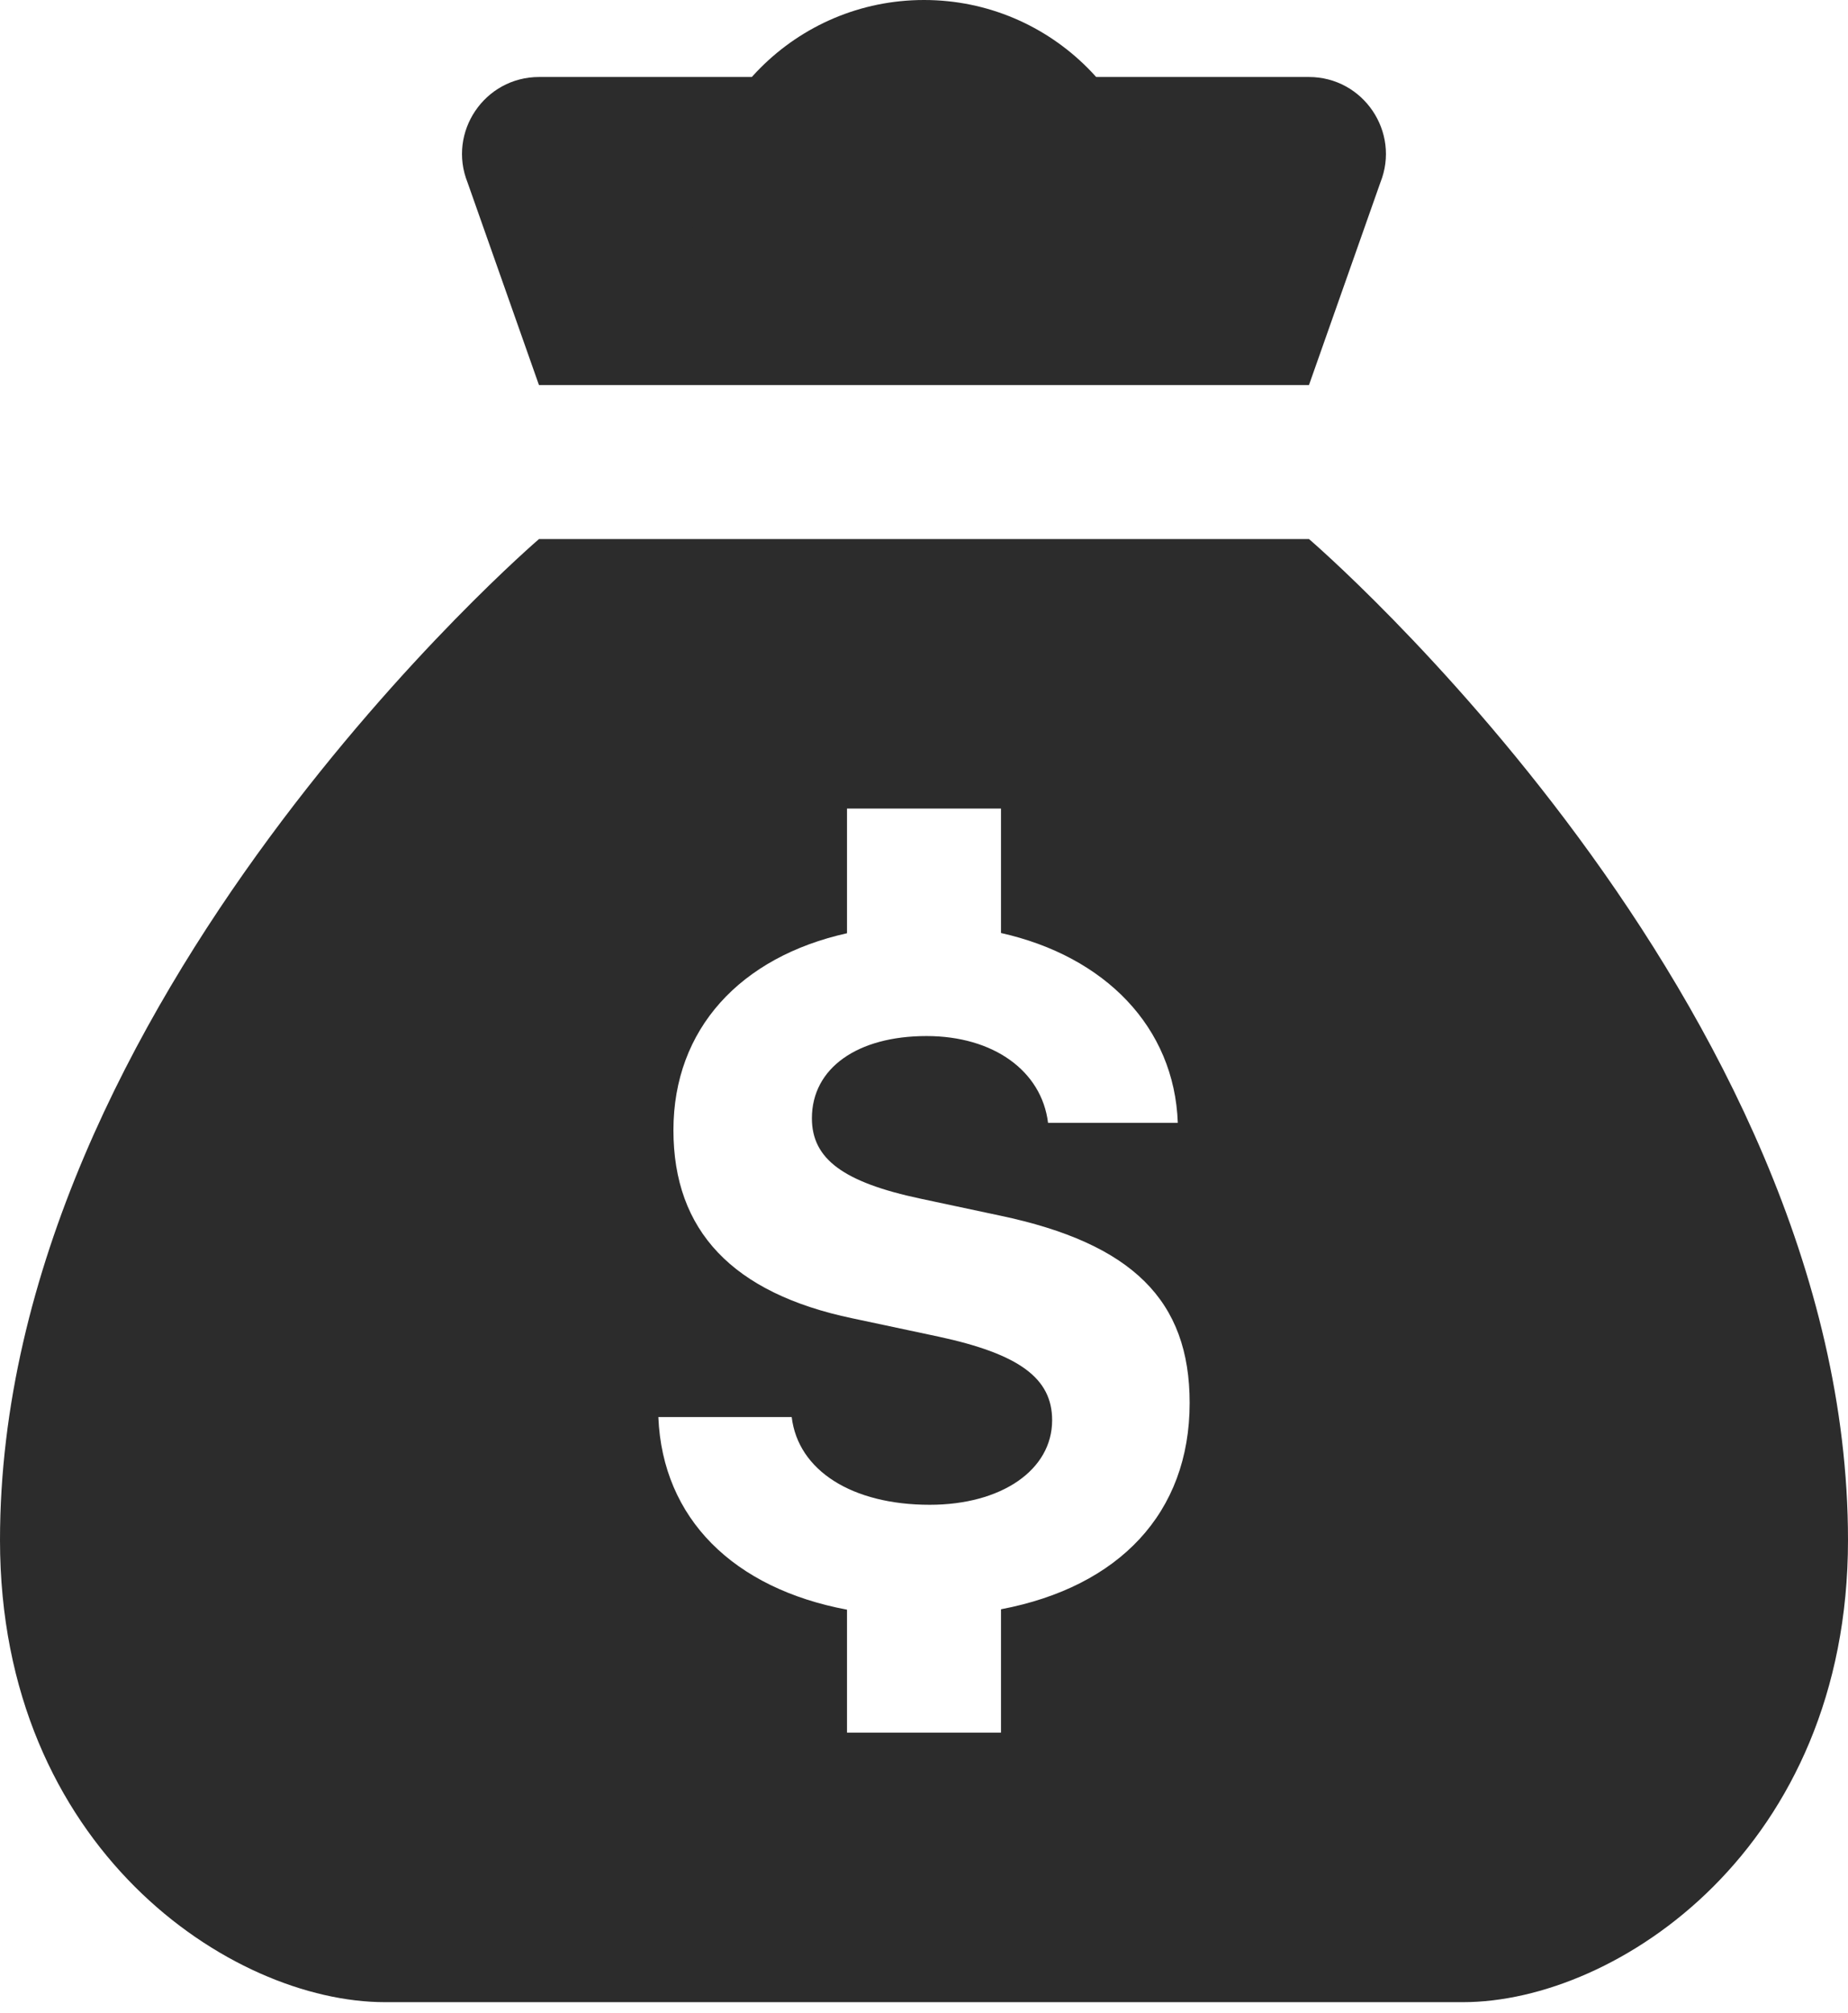
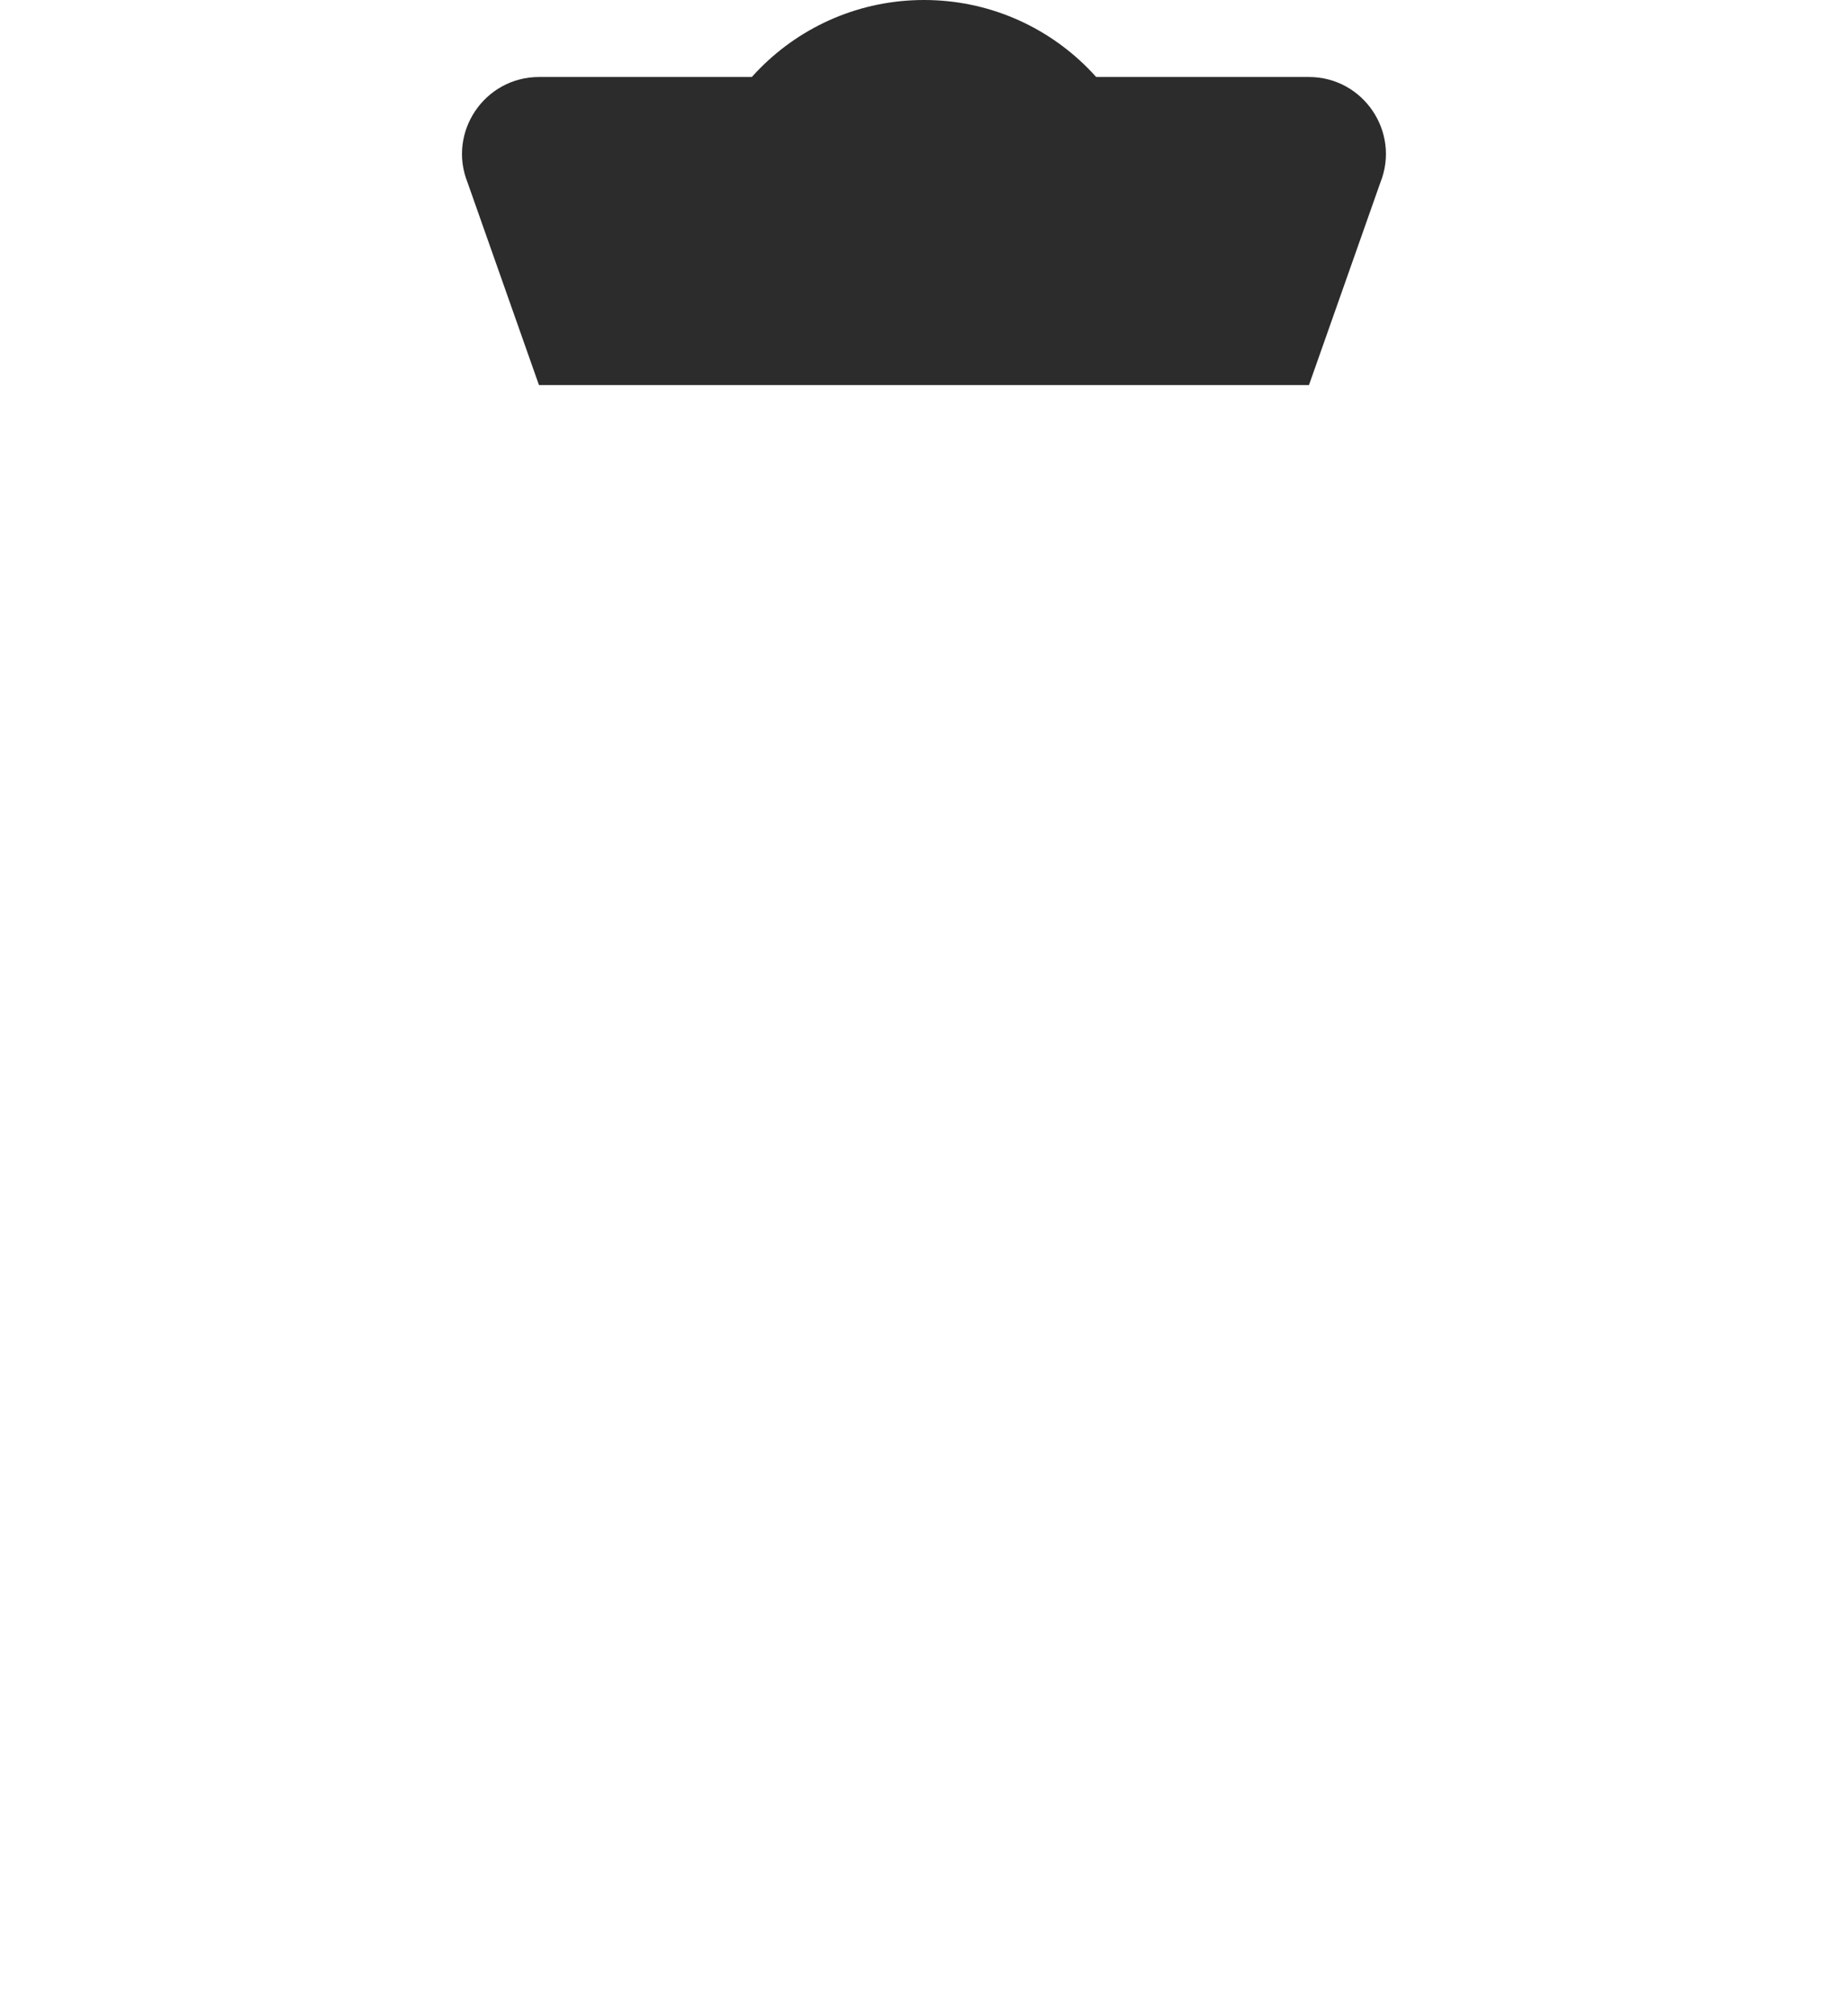
<svg xmlns="http://www.w3.org/2000/svg" width="56" height="61" viewBox="0 0 56 61" fill="none">
  <path d="M39.663 2.333H16.335C14.685 2.333 13.556 4.002 14.169 5.532L16.332 11.667H39.666L41.829 5.532C42.442 4.002 41.313 2.333 39.663 2.333Z" fill="#2C2C2C" />
-   <path d="M39.667 16.334H16.333C16.333 16.334 0 30.334 0 46.667C0 56 7 60.667 11.667 60.667C16.333 60.667 28 60.667 28 60.667C28 60.667 39.667 60.667 44.333 60.667C49 60.667 56 56 56 46.667C56 30.334 39.667 16.334 39.667 16.334ZM30.333 48.762V52.5H25.667V48.774C22.234 48.13 20.076 46.02 19.95 42.938H23.991C24.185 44.557 25.818 45.596 28.173 45.596C30.345 45.596 31.883 44.544 31.883 43.034C31.883 41.76 30.886 41.027 28.436 40.5L25.835 39.947C22.195 39.186 20.407 37.289 20.407 34.244C20.407 31.18 22.435 28.997 25.667 28.278V24.5H30.333V28.271C33.483 28.976 35.588 31.122 35.691 34.023H31.759C31.565 32.445 30.098 31.393 28.077 31.393C25.986 31.393 24.603 32.361 24.603 33.885C24.603 35.117 25.557 35.824 27.897 36.321L30.305 36.834C34.321 37.679 36.05 39.41 36.05 42.509C36.05 45.846 33.908 48.083 30.333 48.762Z" fill="#2C2C2C" />
  <path d="M35 7H21C21 3.134 24.134 0 28 0C31.866 0 35 3.134 35 7Z" fill="#2C2C2C" />
</svg>